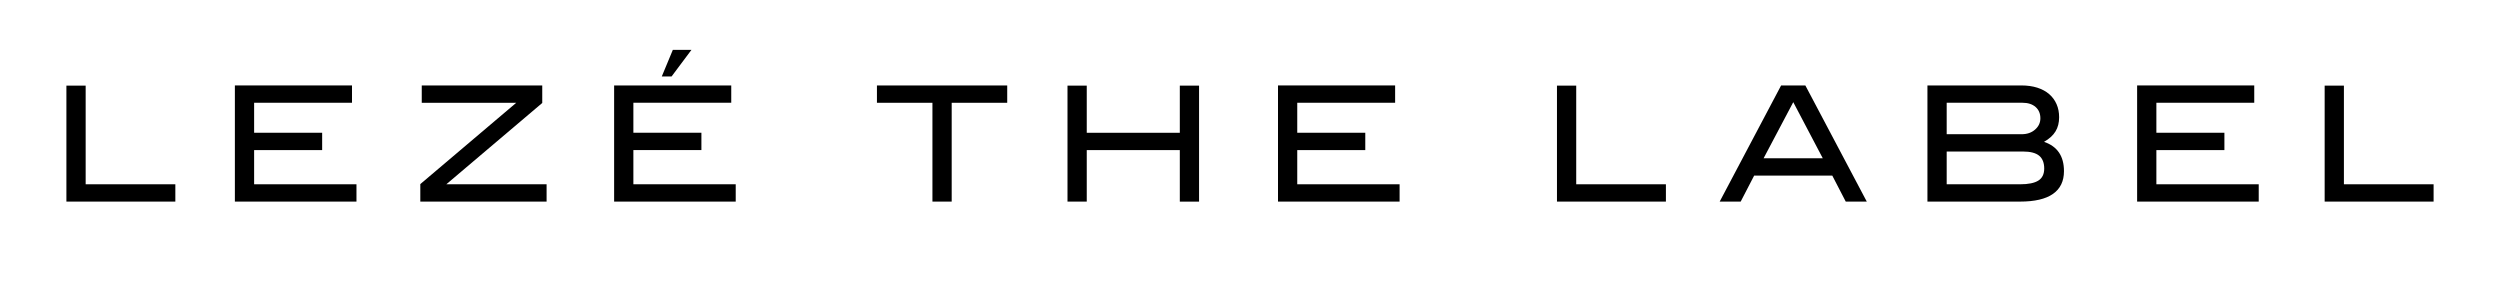
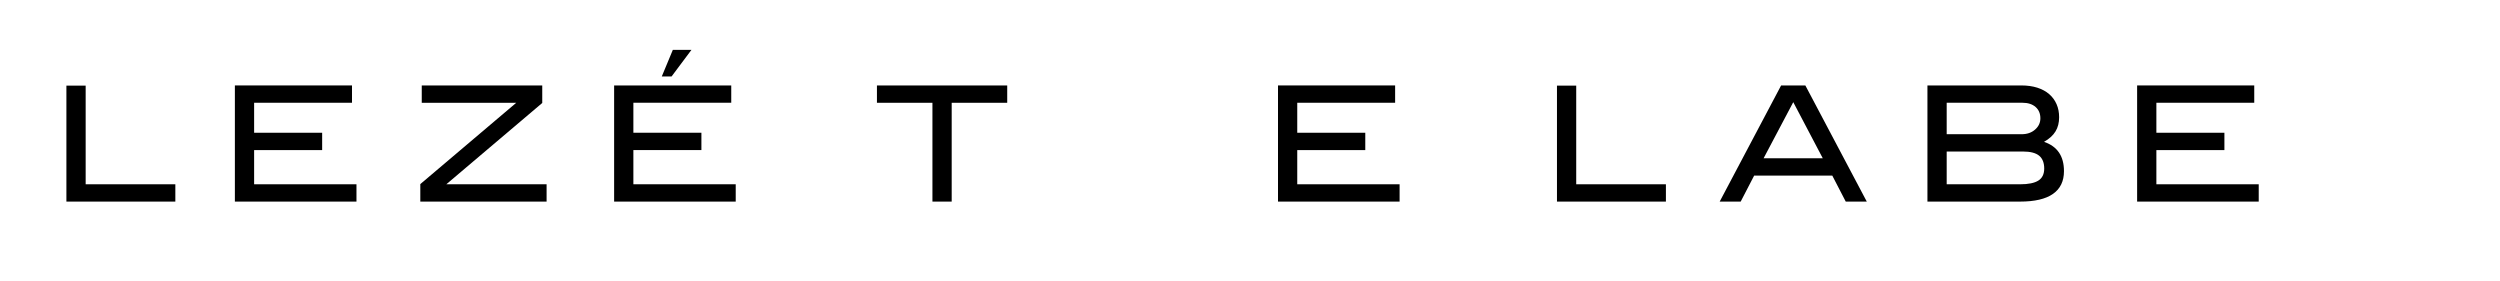
<svg xmlns="http://www.w3.org/2000/svg" id="Layer_1" viewBox="0 0 800 89.82">
  <defs>
    <style>.cls-1{stroke-width:0px;}</style>
  </defs>
  <path class="cls-1" d="m21.25,64.51V27.4h6.16v31.57h28.7v5.54H21.25Z" />
  <path class="cls-1" d="m75.16,64.51V27.34h37.48v5.54h-31.32v9.6h21.77v5.55h-21.77v10.94h32.75v5.54h-38.91Z" />
  <path class="cls-1" d="m134.5,64.51v-5.6l30.7-26.02h-30.24v-5.54h38.56v5.6l-30.7,26.02h32.09v5.54h-40.4Z" />
  <path class="cls-1" d="m196.52,64.51V27.34h37.48v5.54h-31.32v9.6h21.77v5.55h-21.77v10.94h32.75v5.54h-38.91Zm18.38-40.04h-3.13l3.54-8.52h5.96l-6.37,8.52Z" />
  <path class="cls-1" d="m304.54,32.89v31.62h-6.16v-31.62h-17.76v-5.54h41.69v5.54h-17.76Z" />
-   <path class="cls-1" d="m377.54,64.51v-16.48h-29.78v16.48h-6.16V27.4h6.16v15.09h29.78v-15.09h6.16v37.12h-6.16Z" />
  <path class="cls-1" d="m408.96,64.51V27.34h37.48v5.54h-31.32v9.6h21.77v5.55h-21.77v10.94h32.75v5.54h-38.91Z" />
  <path class="cls-1" d="m498.23,64.51V27.4h6.16v31.57h28.7v5.54h-34.86Z" />
  <path class="cls-1" d="m590.64,64.51l-4.31-8.32h-25l-4.31,8.32h-6.72l19.66-37.17h7.75l19.66,37.17h-6.73Zm-16.79-31.83l-9.5,17.97h18.94l-9.45-17.97Z" />
  <path class="cls-1" d="m654.1,45.39c4.24,1.44,6.37,4.56,6.37,9.38,0,3.21-1.17,5.64-3.52,7.28-2.34,1.64-5.86,2.46-10.55,2.46h-29.62V27.34h30.03c1.92,0,3.63.24,5.13.72s2.77,1.17,3.8,2.06c1.03.89,1.81,1.96,2.36,3.21s.82,2.65.82,4.19c0,1.75-.38,3.26-1.16,4.53-.77,1.27-1.99,2.38-3.67,3.34Zm-7.19-2.44c1.75,0,3.18-.49,4.31-1.48,1.13-.99,1.7-2.19,1.7-3.61,0-1.52-.51-2.73-1.54-3.63-1.03-.9-2.43-1.35-4.21-1.35h-24.23v10.06h23.98Zm-.46,16.02c2.64,0,4.58-.4,5.83-1.19,1.25-.79,1.87-2.08,1.87-3.87s-.55-3.22-1.64-4.1c-1.09-.88-2.79-1.32-5.08-1.32h-24.49v10.47h23.51Z" />
  <path class="cls-1" d="m683.88,64.51V27.34h37.48v5.54h-31.32v9.6h21.77v5.55h-21.77v10.94h32.75v5.54h-38.91Z" />
-   <path class="cls-1" d="m743.89,64.51V27.4h6.16v31.57h28.7v5.54h-34.86Z" />
</svg>